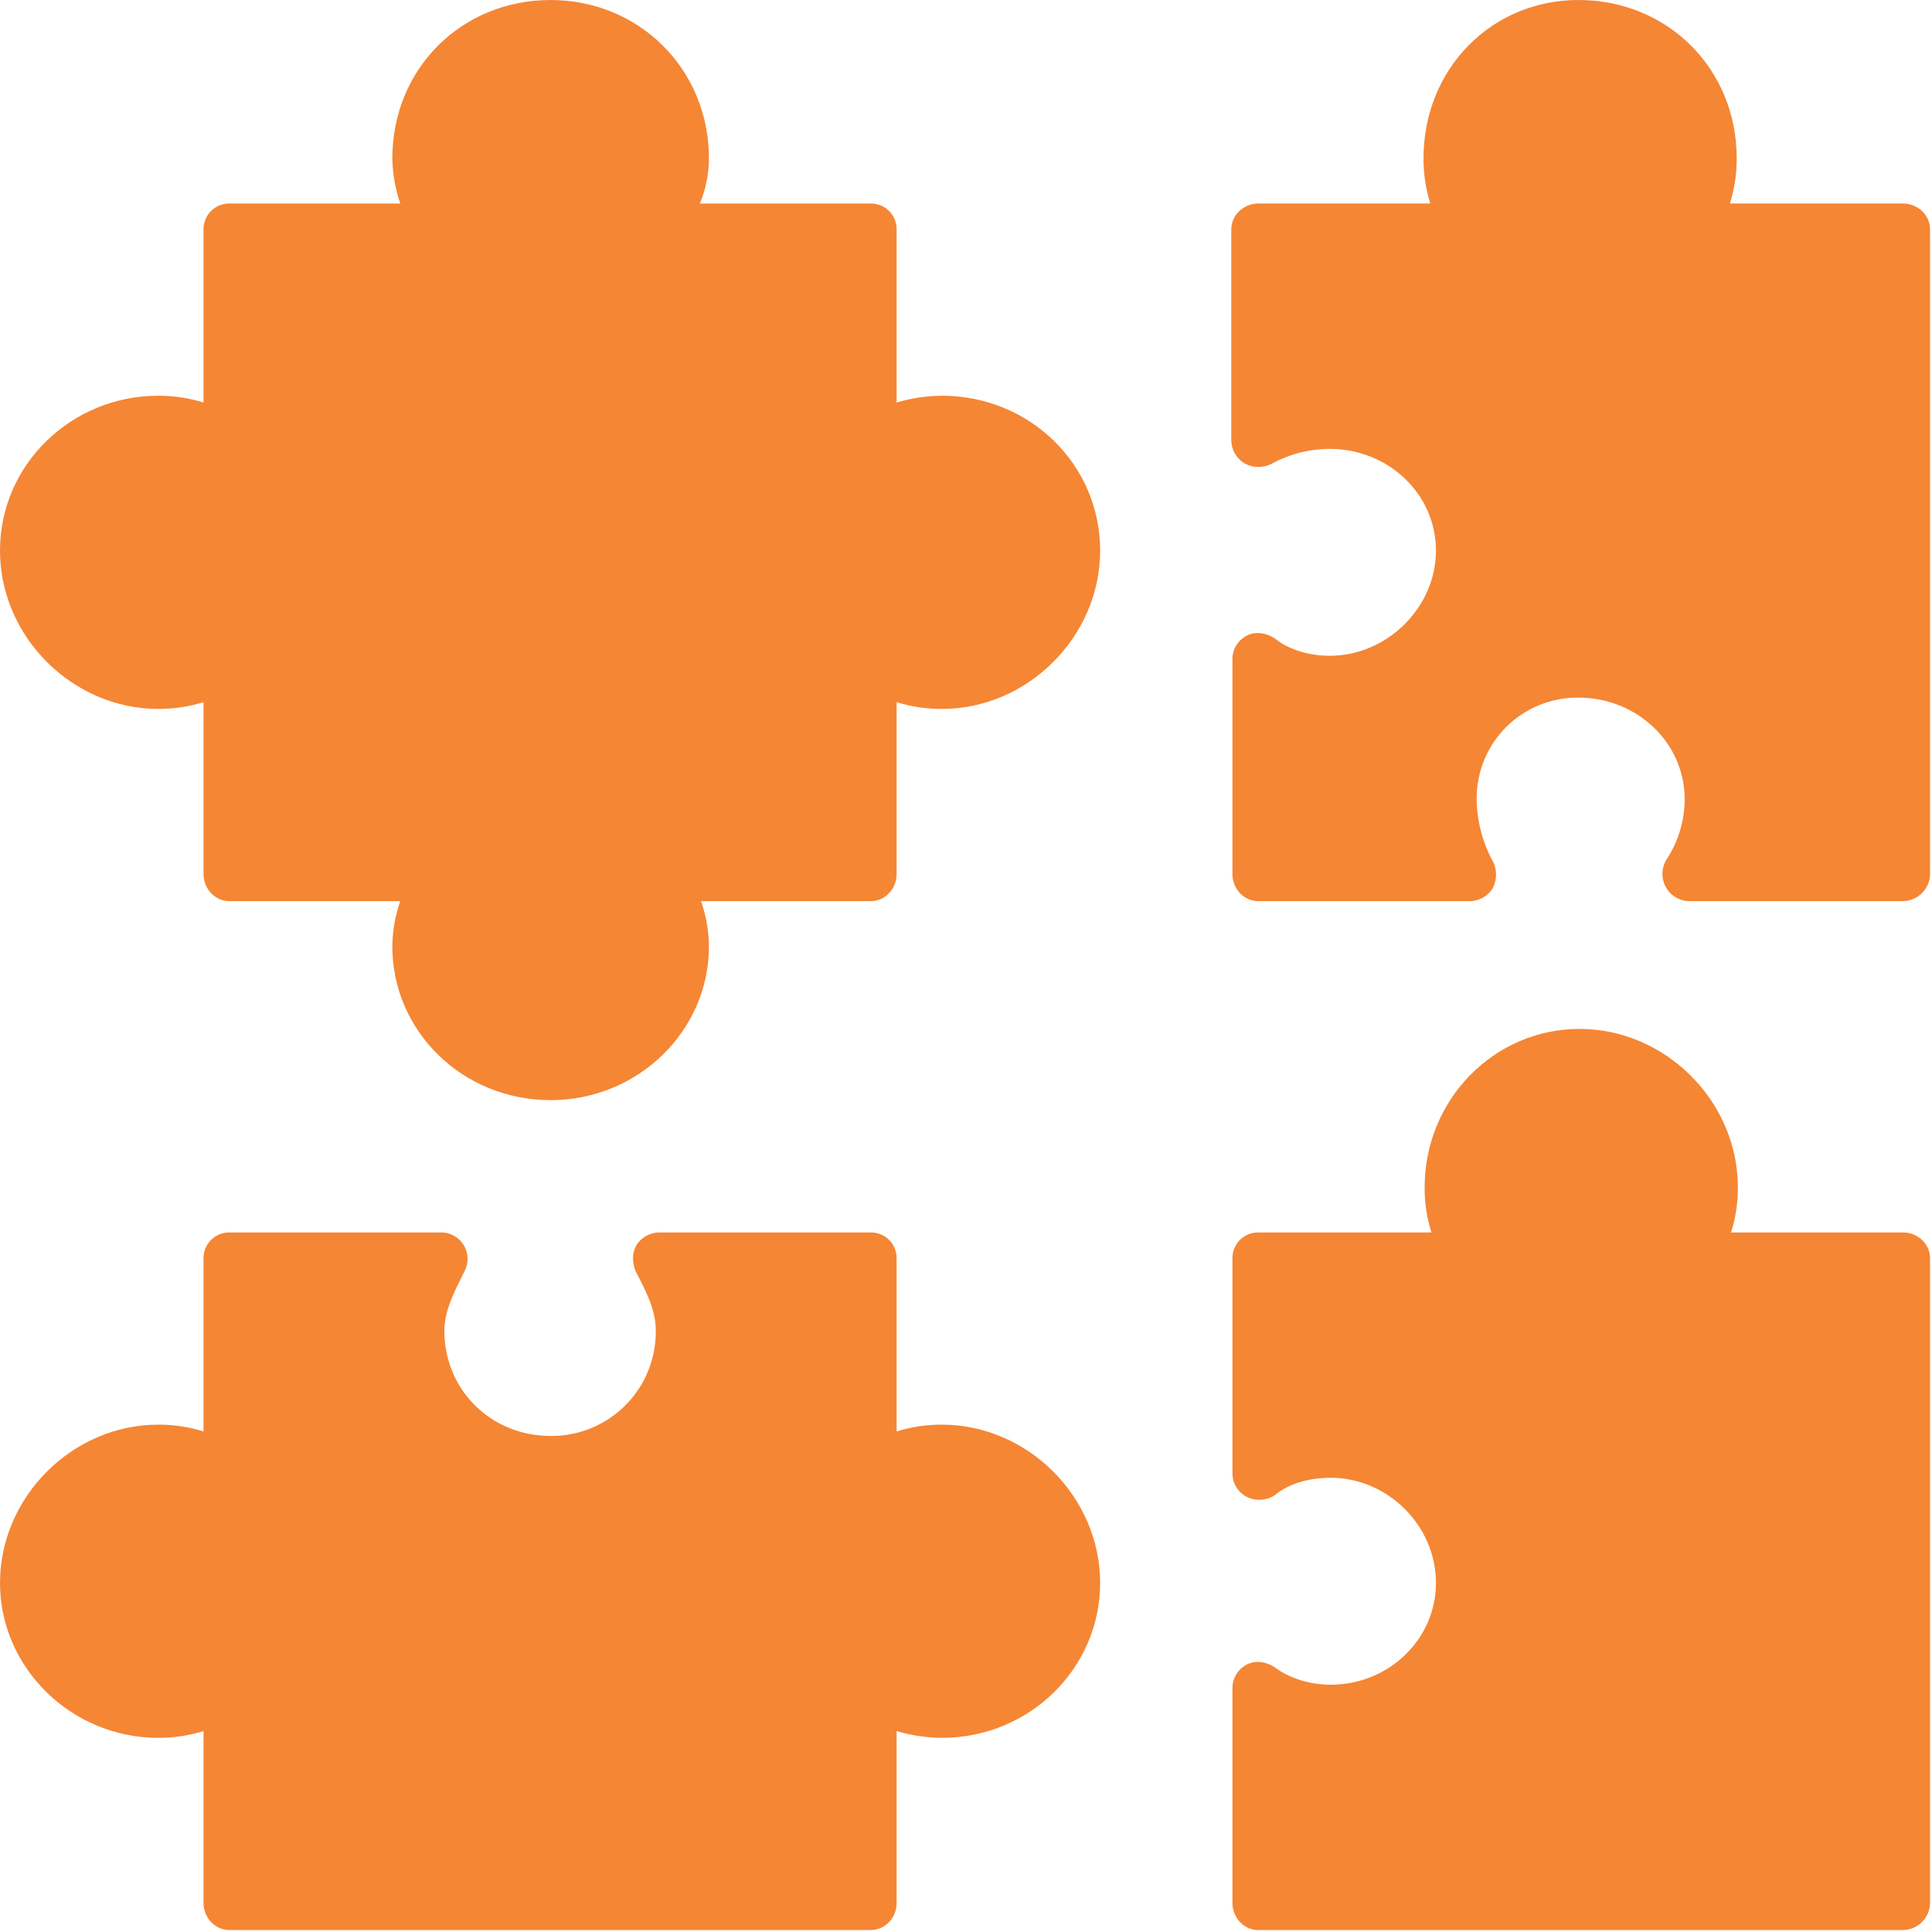
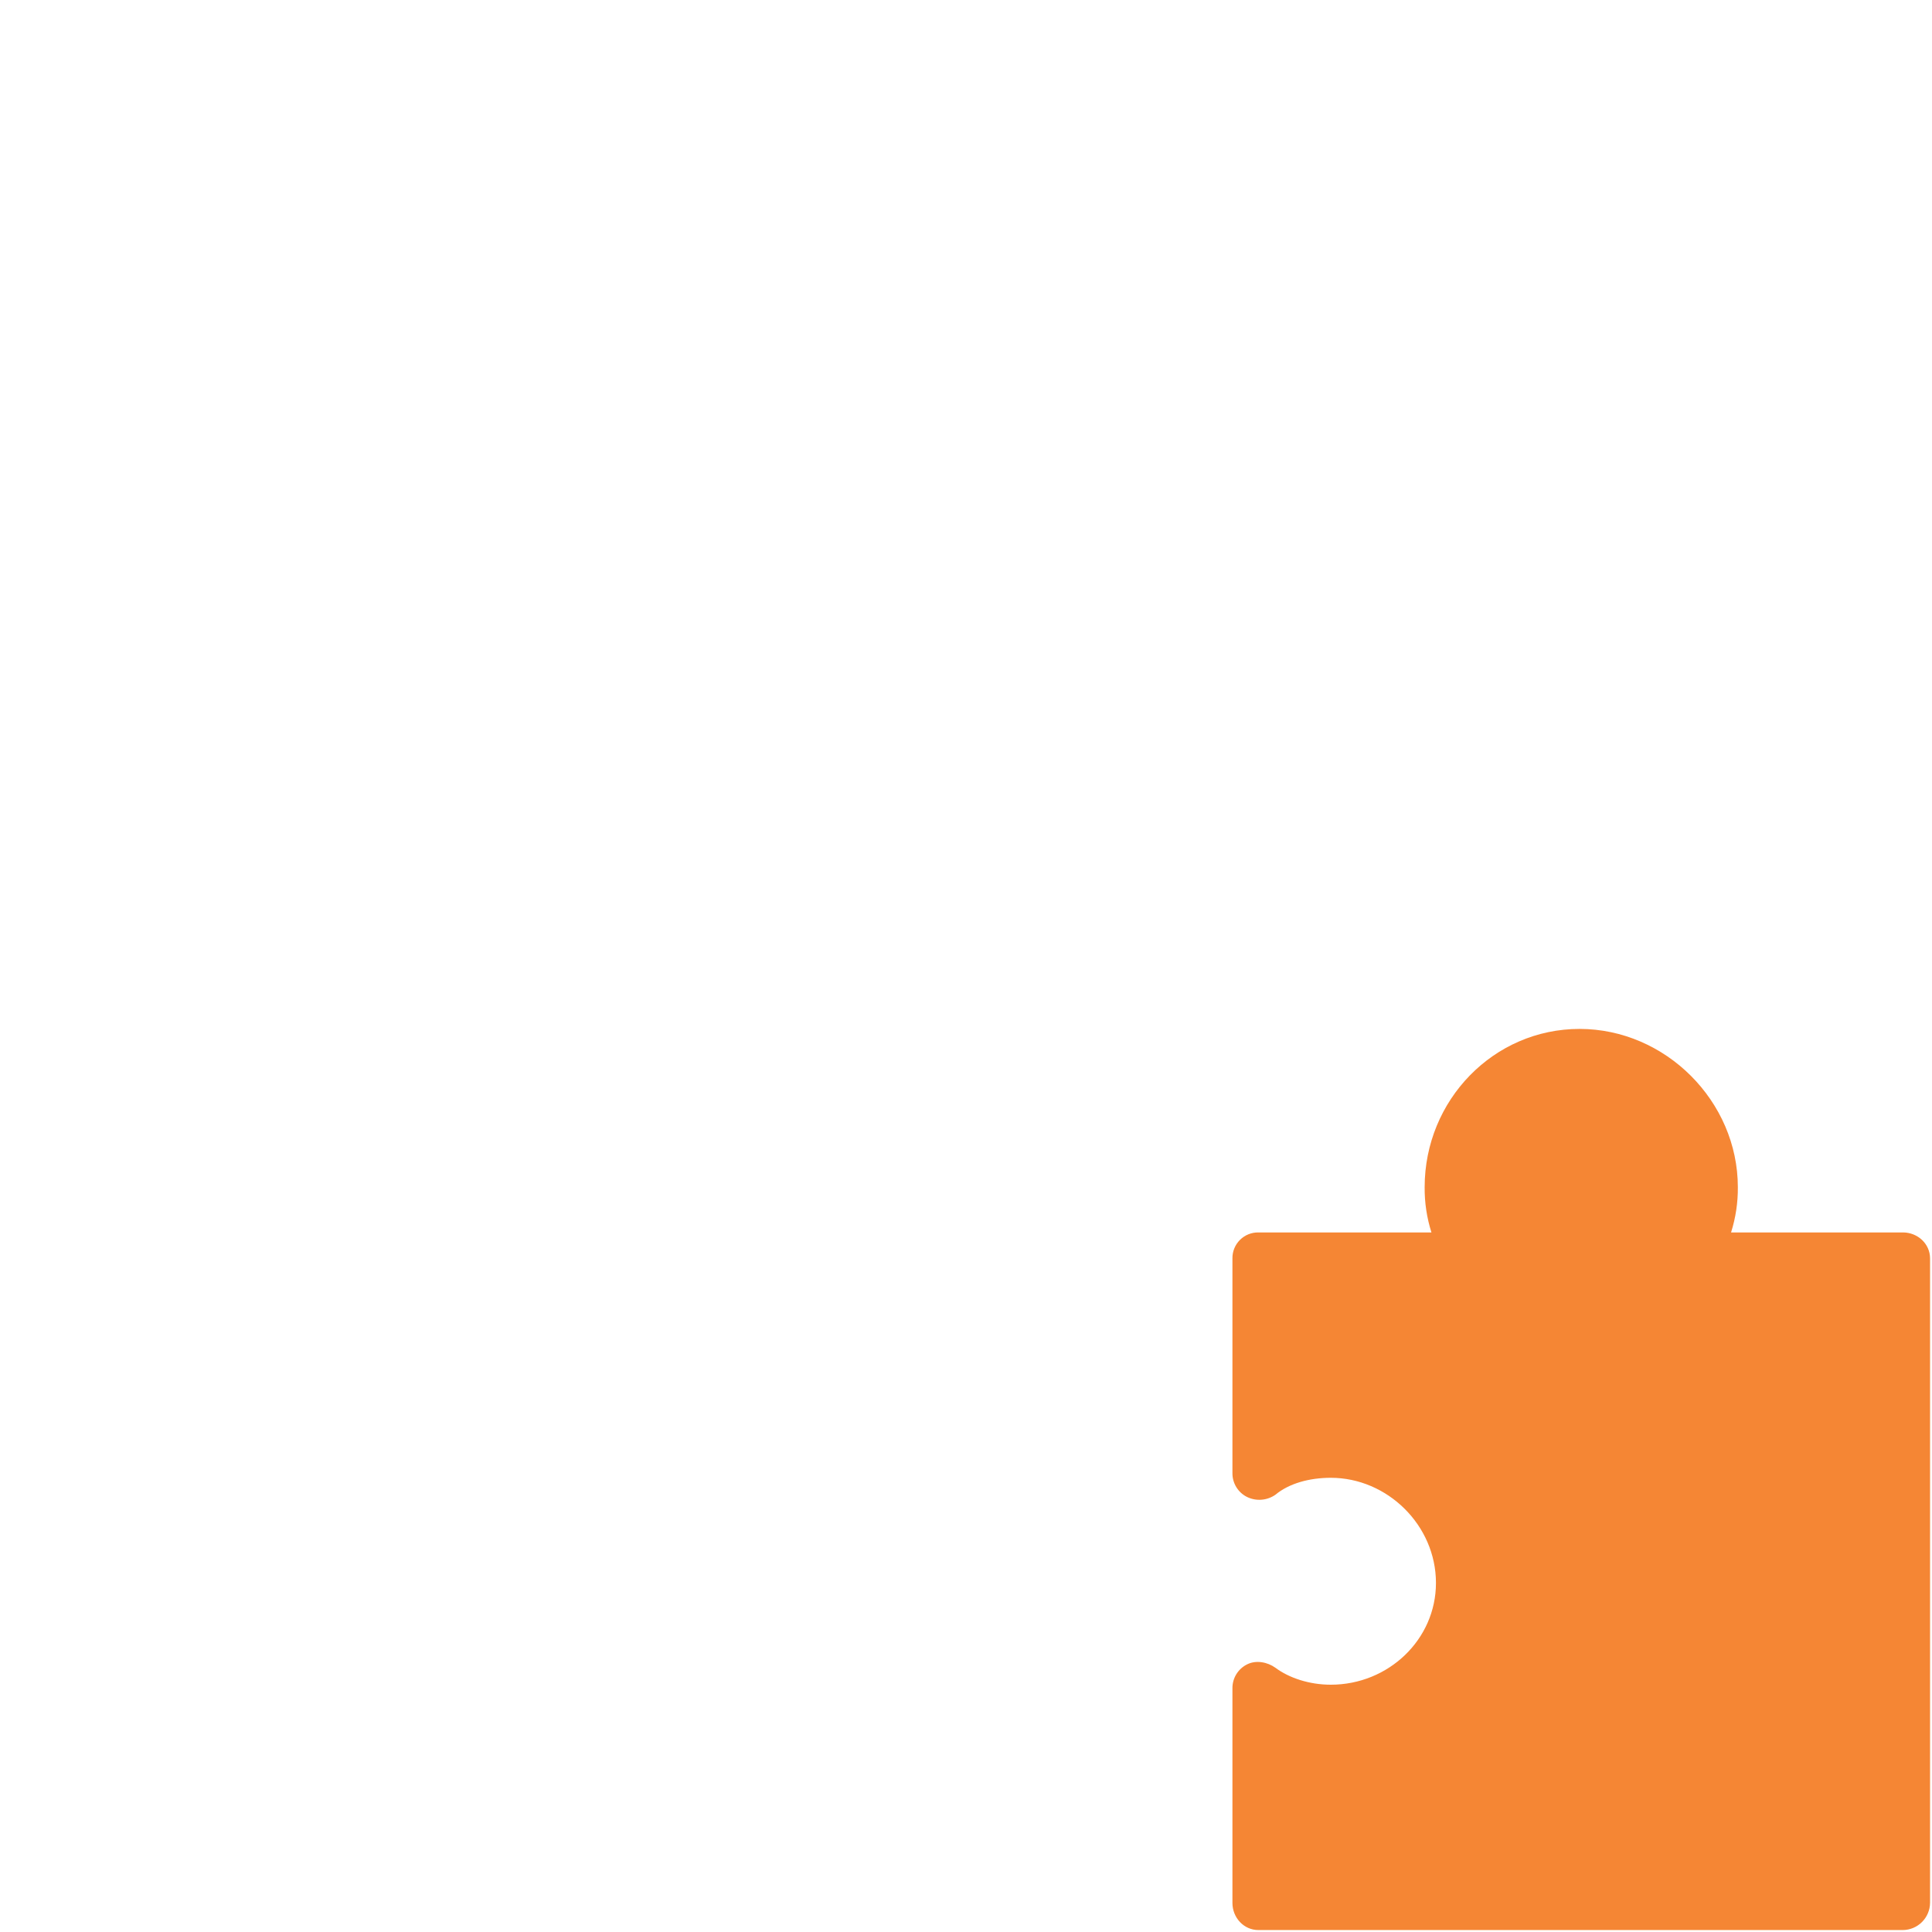
<svg xmlns="http://www.w3.org/2000/svg" width="927" height="927" viewBox="0 0 927 927" fill="none">
  <g clip-path="url(#clip0_687_100)">
-     <path fill-rule="evenodd" clip-rule="evenodd" d="M417.735 926.069H110.135C103.083 926.069 97.658 920.103 97.658 913.05V830.584C90.632 832.764 83.314 833.863 75.958 833.841C34.185 833.841 0.006 800.203 0.006 759.516C0.006 718.285 34.727 683.564 75.958 683.564C83.314 683.542 90.632 684.64 97.658 686.819V603.819C97.63 602.173 97.935 600.539 98.552 599.012C99.169 597.486 100.087 596.099 101.251 594.935C102.415 593.771 103.802 592.854 105.328 592.236C106.854 591.619 108.489 591.314 110.135 591.342H211.578C213.749 591.309 215.891 591.841 217.794 592.887C219.696 593.934 221.294 595.458 222.429 597.308C223.583 599.167 224.239 601.291 224.334 603.476C224.429 605.662 223.959 607.834 222.971 609.786C218.089 619.552 213.206 628.774 213.206 638.539C213.206 666.75 235.449 688.993 264.206 688.993C270.848 689.051 277.435 687.786 283.582 685.271C289.73 682.756 295.315 679.042 300.012 674.345C304.709 669.649 308.423 664.063 310.938 657.916C313.453 651.768 314.718 645.181 314.66 638.539C314.66 628.774 310.32 620.095 304.895 609.786C303.267 605.446 303.267 601.106 305.437 597.308C306.62 595.502 308.227 594.014 310.119 592.973C312.01 591.933 314.128 591.373 316.287 591.342H417.737C419.383 591.314 421.018 591.618 422.544 592.235C424.07 592.852 425.457 593.771 426.621 594.935C427.785 596.099 428.703 597.485 429.321 599.011C429.938 600.538 430.242 602.173 430.215 603.819V686.819C437.241 684.639 444.558 683.542 451.915 683.564C493.146 683.564 527.866 718.285 527.866 759.516C527.866 800.204 494.231 833.841 451.915 833.841C444.564 833.783 437.259 832.686 430.215 830.584V913.048C430.213 920.103 424.788 926.069 417.735 926.069Z" fill="#F58634" />
    <path fill-rule="evenodd" clip-rule="evenodd" d="M913.049 926.069H603.817C596.764 926.069 591.339 920.103 591.339 913.05V809.972C591.33 807.603 591.986 805.279 593.233 803.265C594.48 801.251 596.268 799.627 598.392 798.578C602.732 796.408 608.157 797.493 611.955 800.205C618.465 805.089 628.23 808.345 638.538 808.345C666.206 808.345 688.992 786.645 688.992 759.519C688.992 731.851 665.664 709.064 638.538 709.064C628.23 709.064 618.465 711.777 611.955 717.202C609.993 718.569 607.703 719.389 605.32 719.58C602.937 719.771 600.546 719.324 598.392 718.287C596.268 717.239 594.48 715.616 593.233 713.602C591.986 711.587 591.33 709.263 591.339 706.895V603.817C591.311 602.171 591.616 600.537 592.233 599.011C592.851 597.485 593.769 596.098 594.933 594.934C596.097 593.769 597.483 592.851 599.009 592.233C600.536 591.616 602.17 591.313 603.817 591.34H686.822C684.602 584.323 683.504 576.999 683.567 569.64C683.567 527.867 716.66 493.688 757.891 493.688C799.122 493.688 833.843 528.409 833.843 569.64C833.906 576.999 832.807 584.323 830.587 591.34H913.049C920.102 591.34 926.07 596.764 926.07 603.817V913.05C926.023 916.489 924.636 919.773 922.204 922.205C919.772 924.637 916.488 926.023 913.049 926.069Z" fill="#F58634" />
-     <path fill-rule="evenodd" clip-rule="evenodd" d="M913.049 432.386H809.972C807.699 432.248 805.501 431.521 803.595 430.276C801.688 429.032 800.139 427.312 799.098 425.286C798.058 423.261 797.563 420.999 797.663 418.725C797.762 416.45 798.452 414.24 799.664 412.312C805.283 403.772 808.298 393.782 808.344 383.559C808.344 356.434 785.559 334.732 757.344 334.732C750.912 334.66 744.53 335.874 738.574 338.302C732.617 340.73 727.206 344.324 722.657 348.872C718.109 353.42 714.515 358.832 712.087 364.788C709.659 370.745 708.446 377.127 708.518 383.559C708.654 394.206 711.452 404.65 716.656 413.939C717.507 415.927 717.9 418.08 717.806 420.24C717.712 422.4 717.133 424.511 716.113 426.417C714.931 428.223 713.323 429.712 711.431 430.753C709.54 431.794 707.422 432.355 705.263 432.387H603.813C596.76 432.387 591.335 426.417 591.335 419.365V316.285C591.326 313.916 591.983 311.592 593.229 309.578C594.476 307.564 596.264 305.941 598.388 304.893C602.728 302.723 608.153 303.808 611.951 306.521C617.918 311.403 627.684 314.657 637.991 314.657C665.66 314.657 688.991 291.329 688.991 264.204C688.991 237.079 666.205 215.377 637.991 215.377C628.325 215.393 618.816 217.818 610.323 222.432C608.32 223.501 606.084 224.061 603.813 224.061C601.542 224.061 599.306 223.501 597.303 222.432C595.385 221.325 593.781 219.748 592.642 217.85C591.503 215.951 590.866 213.793 590.793 211.58V110.132C590.793 103.078 596.76 97.652 603.813 97.652H686.278C684.098 90.626 683.001 83.309 683.023 75.952C683.023 33.094 715.574 0 757.347 0C800.206 0 833.299 33.094 833.299 75.952C833.321 83.309 832.224 90.626 830.044 97.652H913.044C920.097 97.652 926.065 103.078 926.065 110.132V419.362C926.019 422.801 924.633 426.085 922.202 428.518C919.771 430.95 916.488 432.338 913.049 432.386Z" fill="#F58634" />
-     <path fill-rule="evenodd" clip-rule="evenodd" d="M264.204 527.865C221.888 527.865 188.252 494.771 188.252 454.083C188.317 446.69 189.601 439.359 192.052 432.384H110.132C103.08 432.384 97.655 426.414 97.655 419.362V336.9C90.629 339.08 83.311 340.177 75.955 340.155C34.724 340.155 0.003 305.435 0.003 264.204C0.003 222.973 34.182 189.879 75.955 189.879C83.312 189.857 90.629 190.956 97.655 193.136V110.136C97.628 108.49 97.932 106.854 98.549 105.328C99.166 103.802 100.084 102.415 101.248 101.251C102.412 100.087 103.799 99.168 105.325 98.551C106.851 97.933 108.486 97.629 110.132 97.656H192.052C189.648 90.669 188.365 83.345 188.252 75.956C188.252 33.098 221.346 0.004 264.204 0.004C306.52 0.004 340.156 33.098 340.156 75.956C340.132 83.403 338.658 90.773 335.816 97.656H417.735C419.381 97.629 421.016 97.933 422.542 98.551C424.068 99.168 425.455 100.087 426.619 101.251C427.783 102.415 428.701 103.802 429.319 105.328C429.936 106.854 430.24 108.49 430.213 110.136V193.136C437.257 191.034 444.562 189.937 451.913 189.879C494.229 189.879 527.864 222.974 527.864 264.204C527.864 305.434 493.144 340.155 451.913 340.155C444.557 340.177 437.239 339.08 430.213 336.9V419.362C430.213 426.415 424.788 432.384 417.735 432.384H336.358C338.809 439.359 340.093 446.69 340.158 454.083C340.156 494.771 305.978 527.865 264.204 527.865Z" fill="#F58634" />
  </g>
  <defs>
    <clipPath id="clip0_687_100">
      <rect width="926.07" height="926.069" fill="white" />
    </clipPath>
  </defs>
</svg>